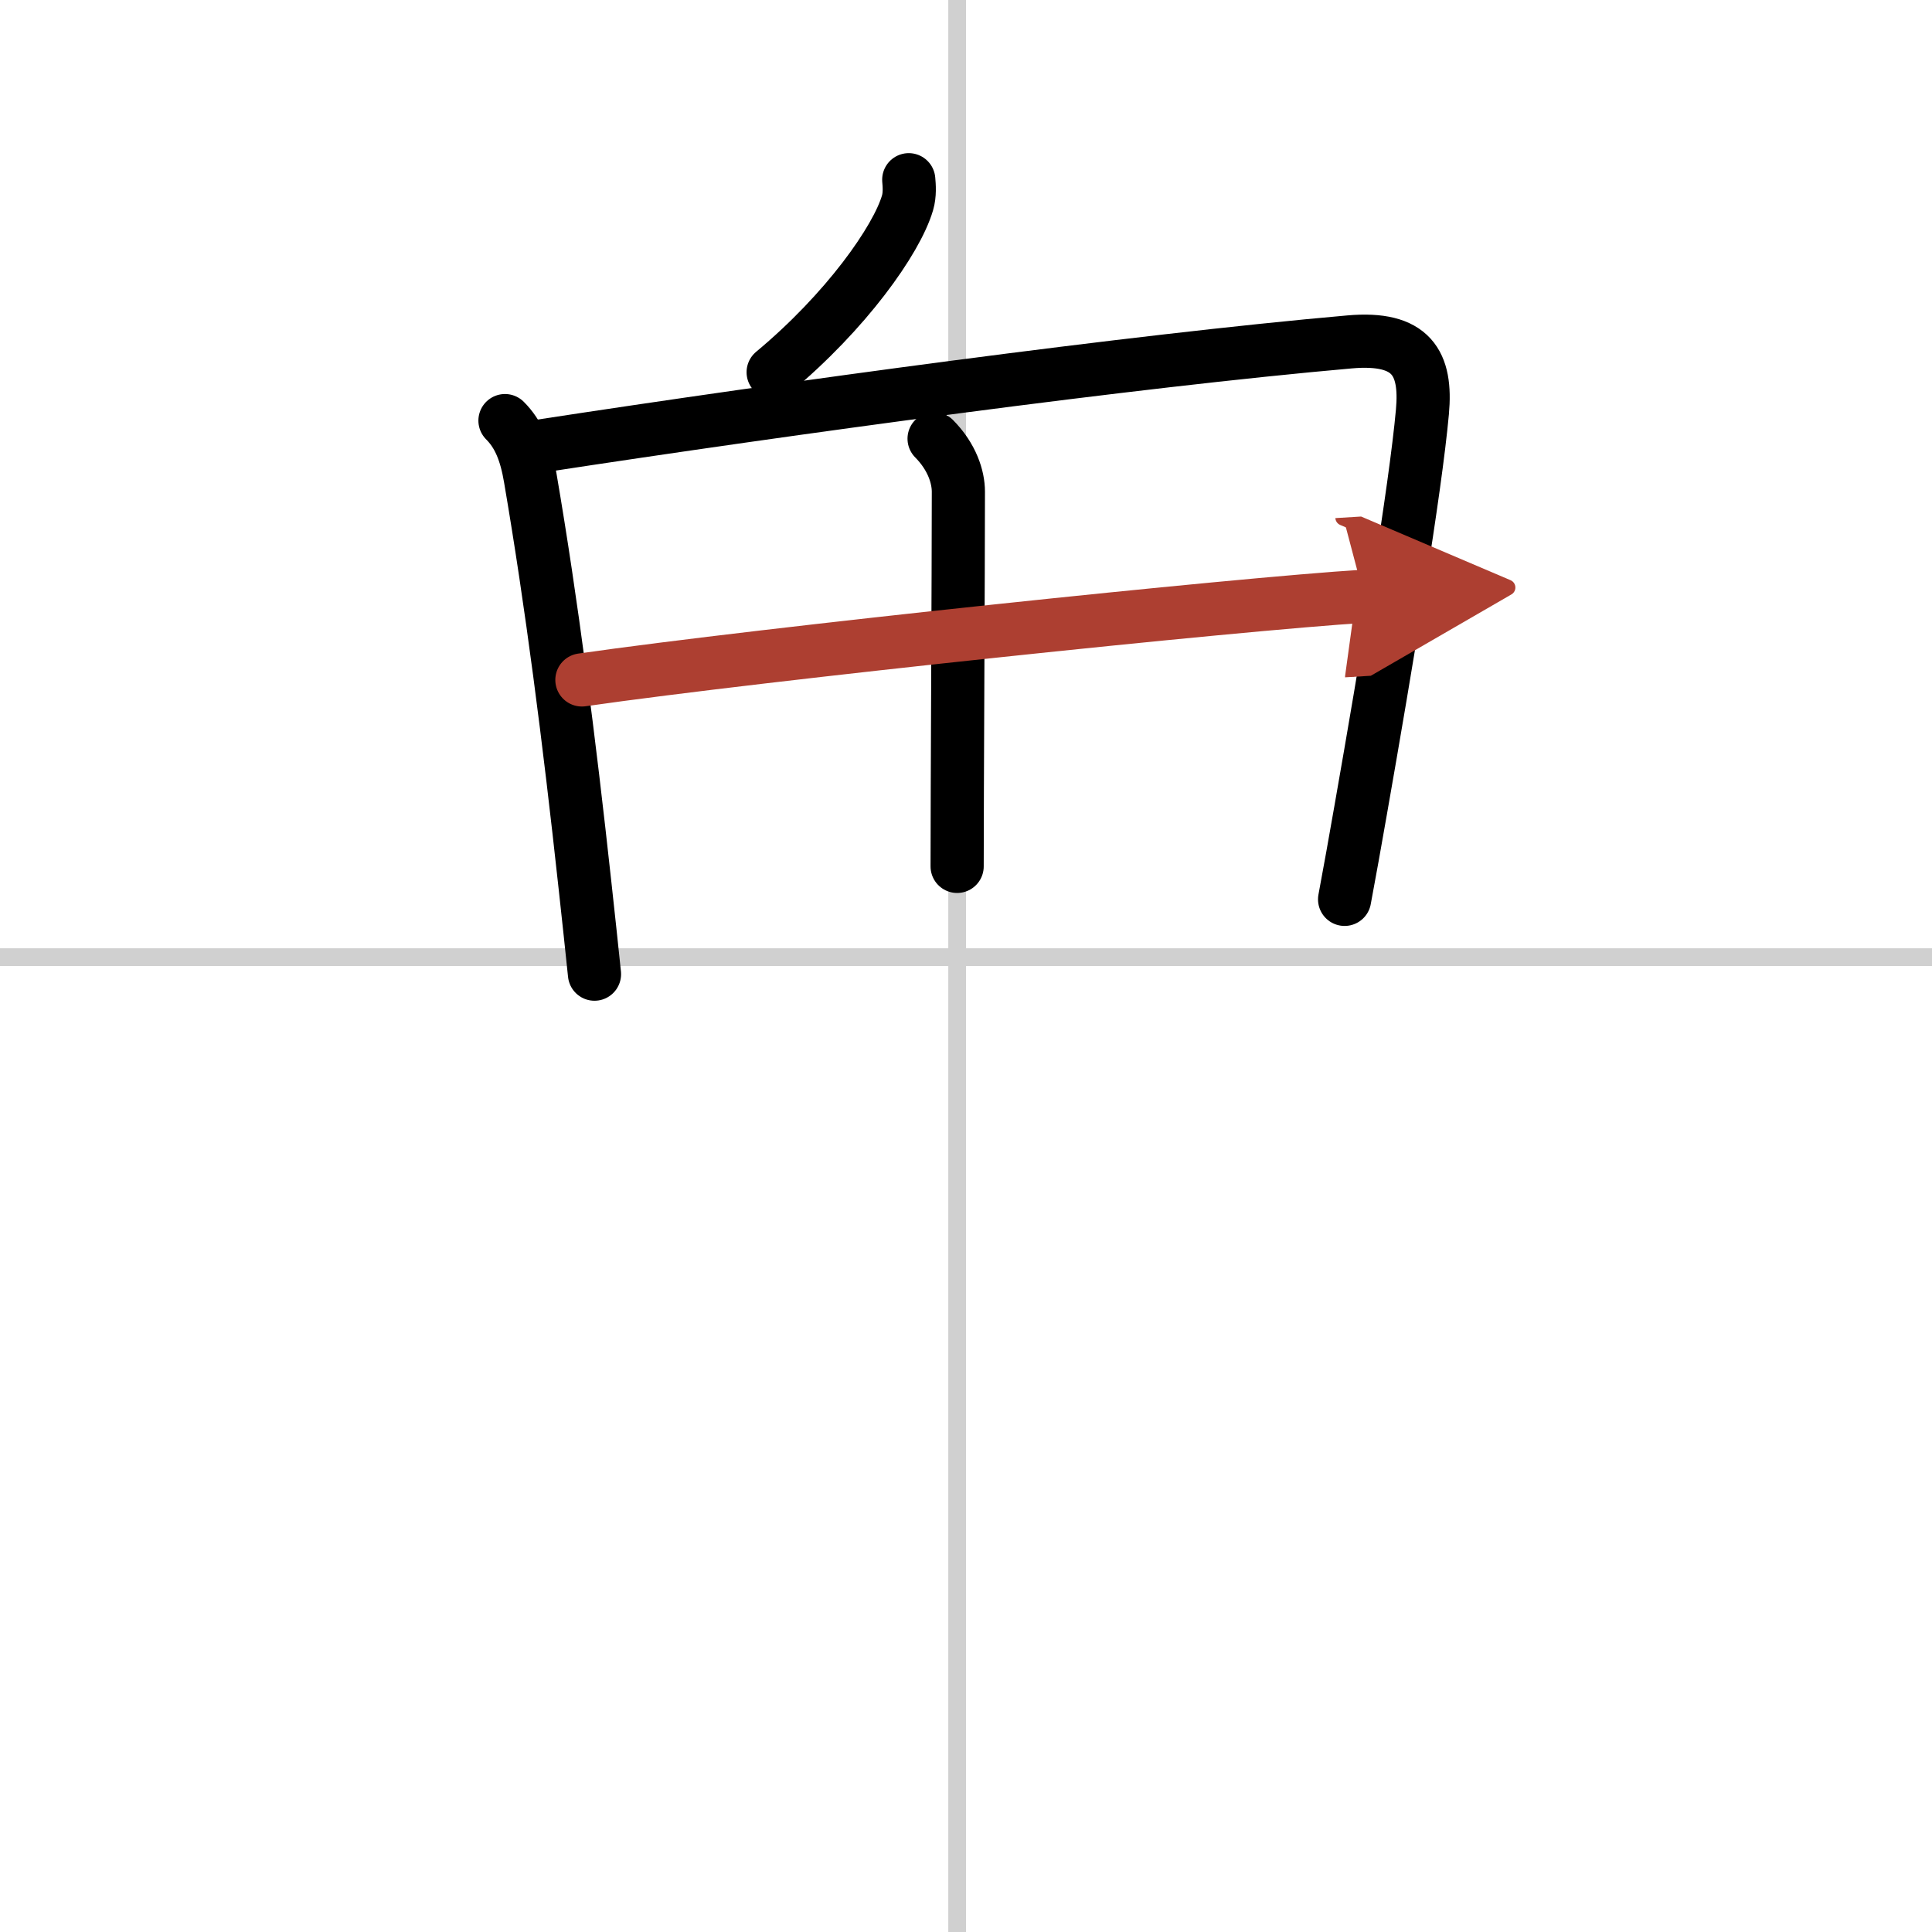
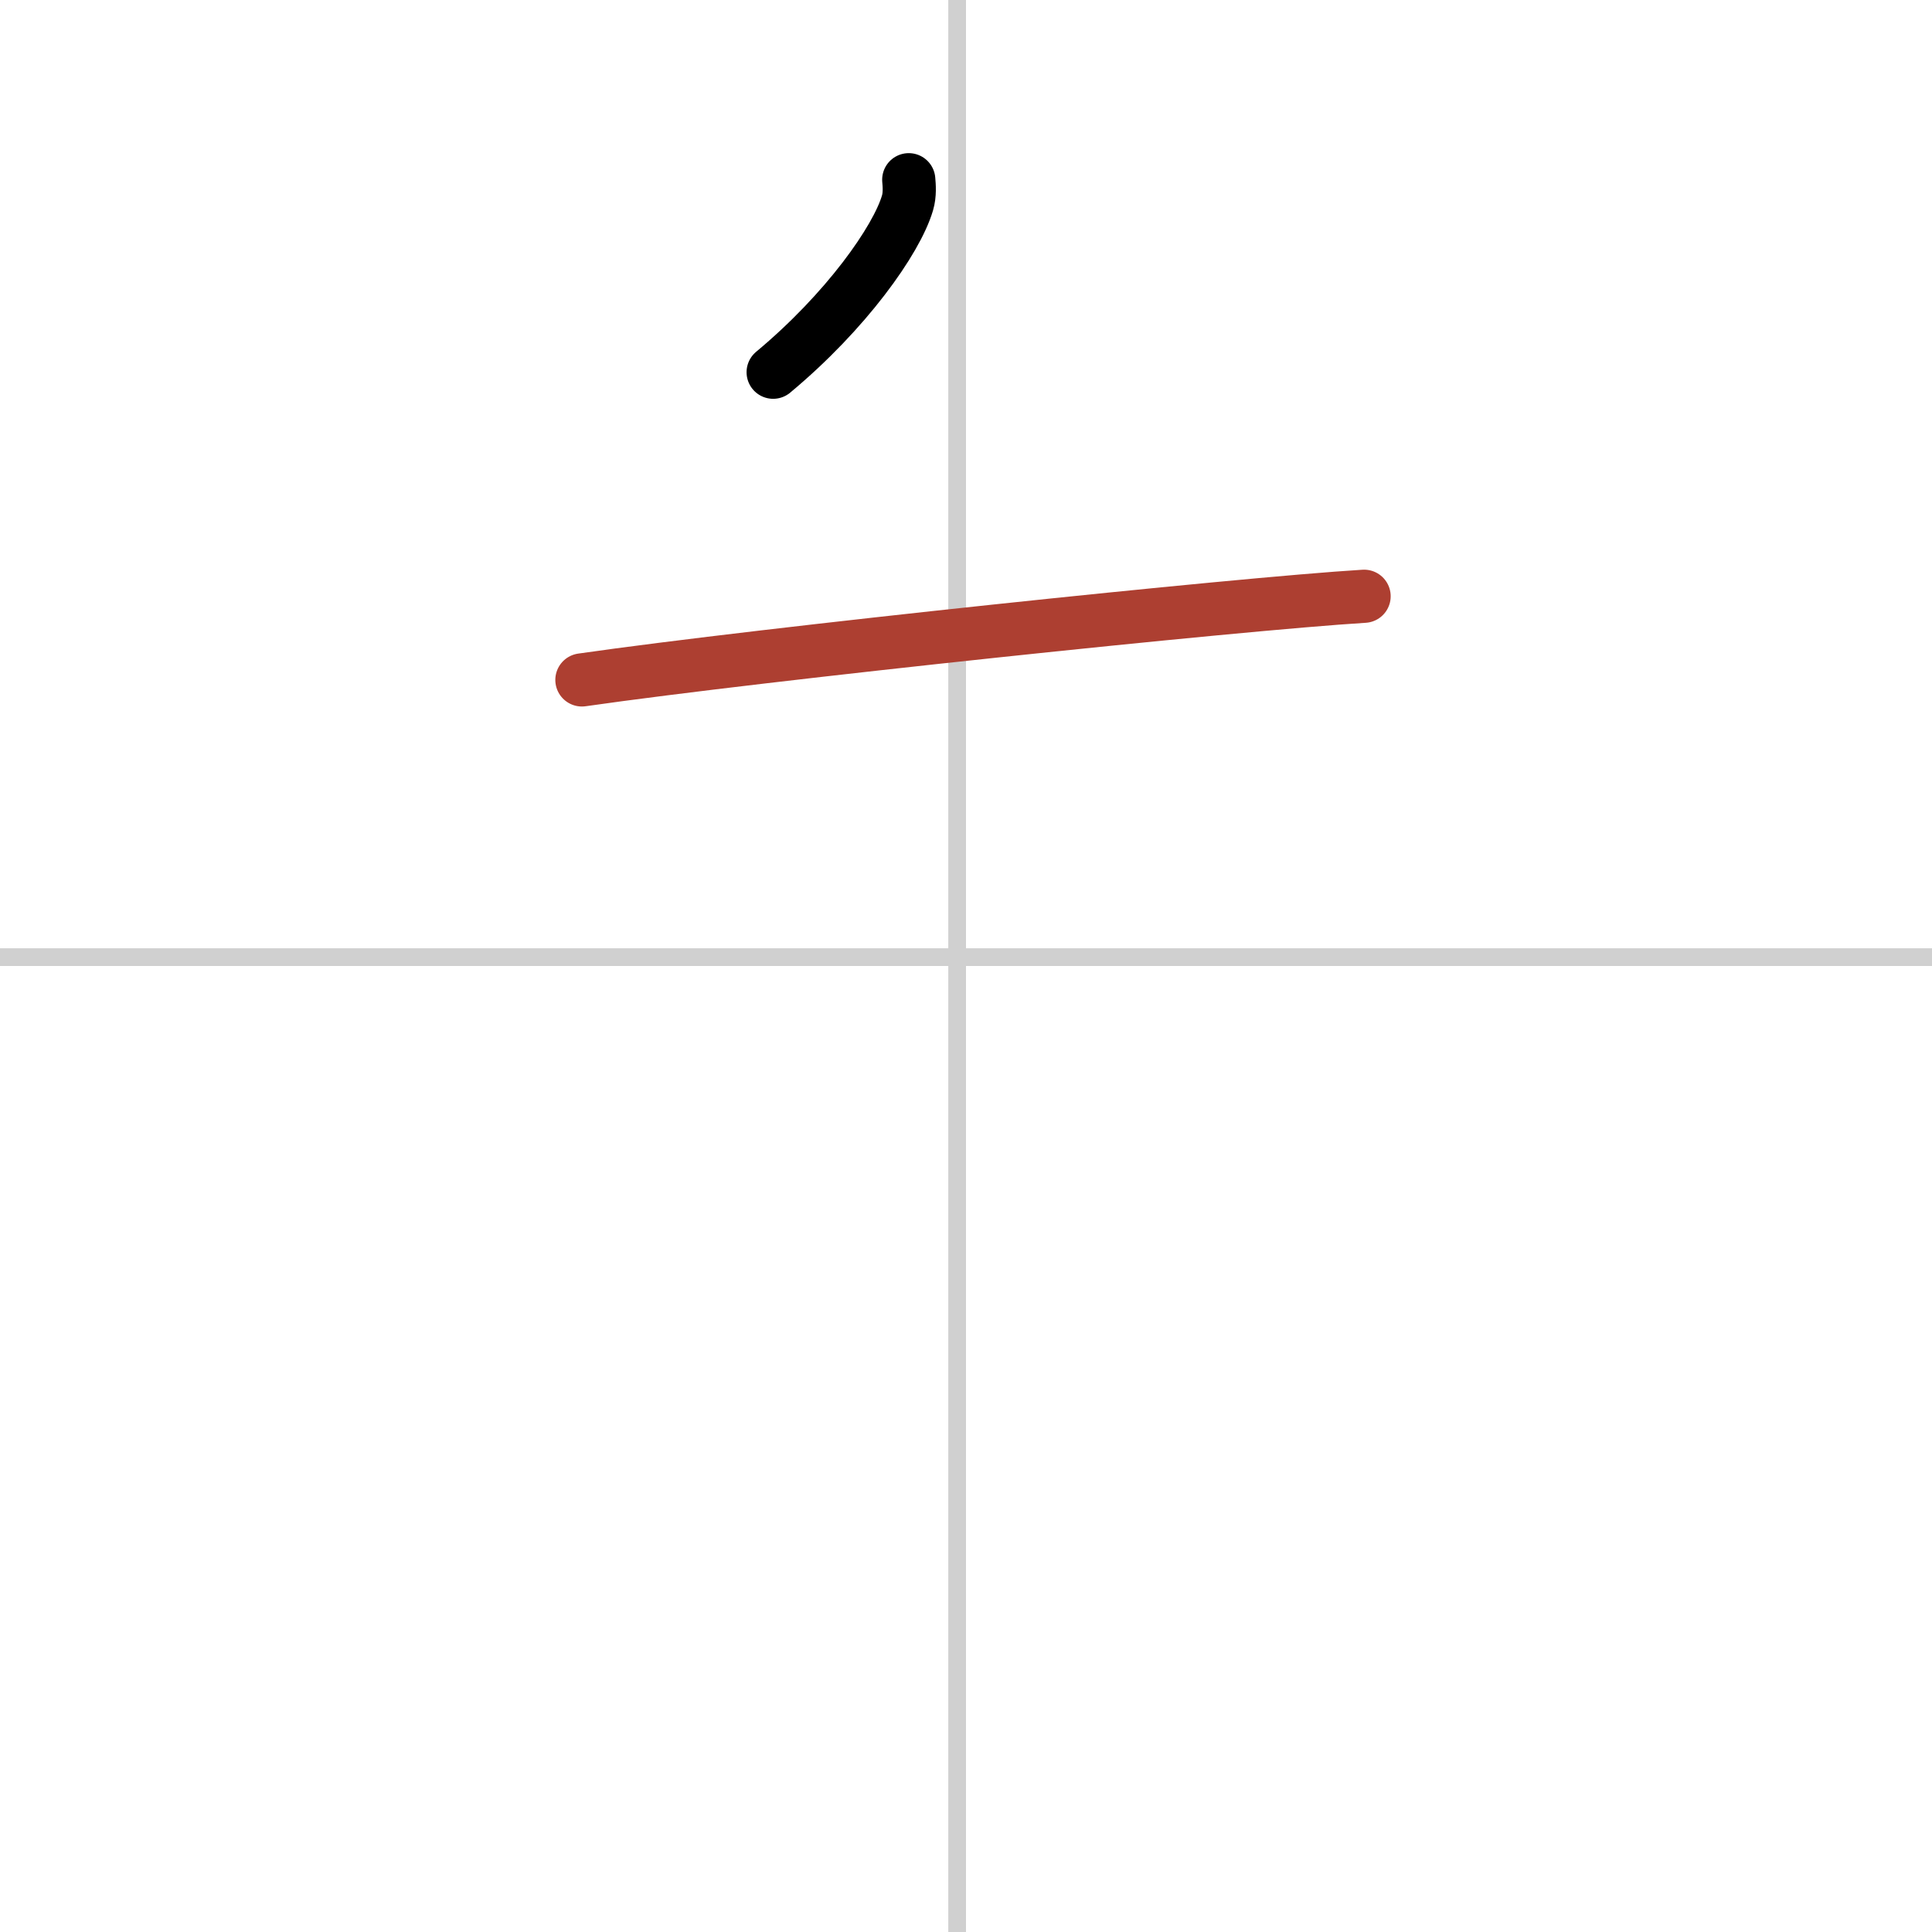
<svg xmlns="http://www.w3.org/2000/svg" width="400" height="400" viewBox="0 0 109 109">
  <defs>
    <marker id="a" markerWidth="4" orient="auto" refX="1" refY="5" viewBox="0 0 10 10">
-       <polyline points="0 0 10 5 0 10 1 5" fill="#ad3f31" stroke="#ad3f31" />
-     </marker>
+       </marker>
  </defs>
  <g fill="none" stroke="#000" stroke-linecap="round" stroke-linejoin="round" stroke-width="3">
    <rect width="100%" height="100%" fill="#fff" stroke="#fff" />
    <line x1="54" x2="54" y2="109" stroke="#d0d0d0" stroke-width="1" />
    <line x2="109" y1="54" y2="54" stroke="#d0d0d0" stroke-width="1" />
    <path d="m51.27 10.14c0.03 0.33 0.07 0.84-0.07 1.31-0.62 2.1-3.46 6.12-7.58 9.55" />
-     <path d="M28.49,23.73c0.76,0.76,1.18,1.76,1.43,3.25C31.12,34,32.1,41.63,33.01,50c0.19,1.74,0.37,3.41,0.53,4.96" />
-     <path d="m30.45 25.17c14.17-2.17 33.42-4.8 45.69-5.88 3.51-0.31 4.36 1.2 4.11 3.95-0.39 4.33-2.03 14.19-3.49 22.5-0.31 1.77-0.61 3.46-0.9 5" />
-     <path d="m52.7 24.75c1.02 1.03 1.37 2.17 1.37 2.99 0 4.51-0.07 17.09-0.07 21.14" />
    <path d="m32.83 38.36c10.23-1.47 37.07-4.29 44.13-4.72" marker-end="url(#a)" stroke="#ad3f31" />
  </g>
</svg>